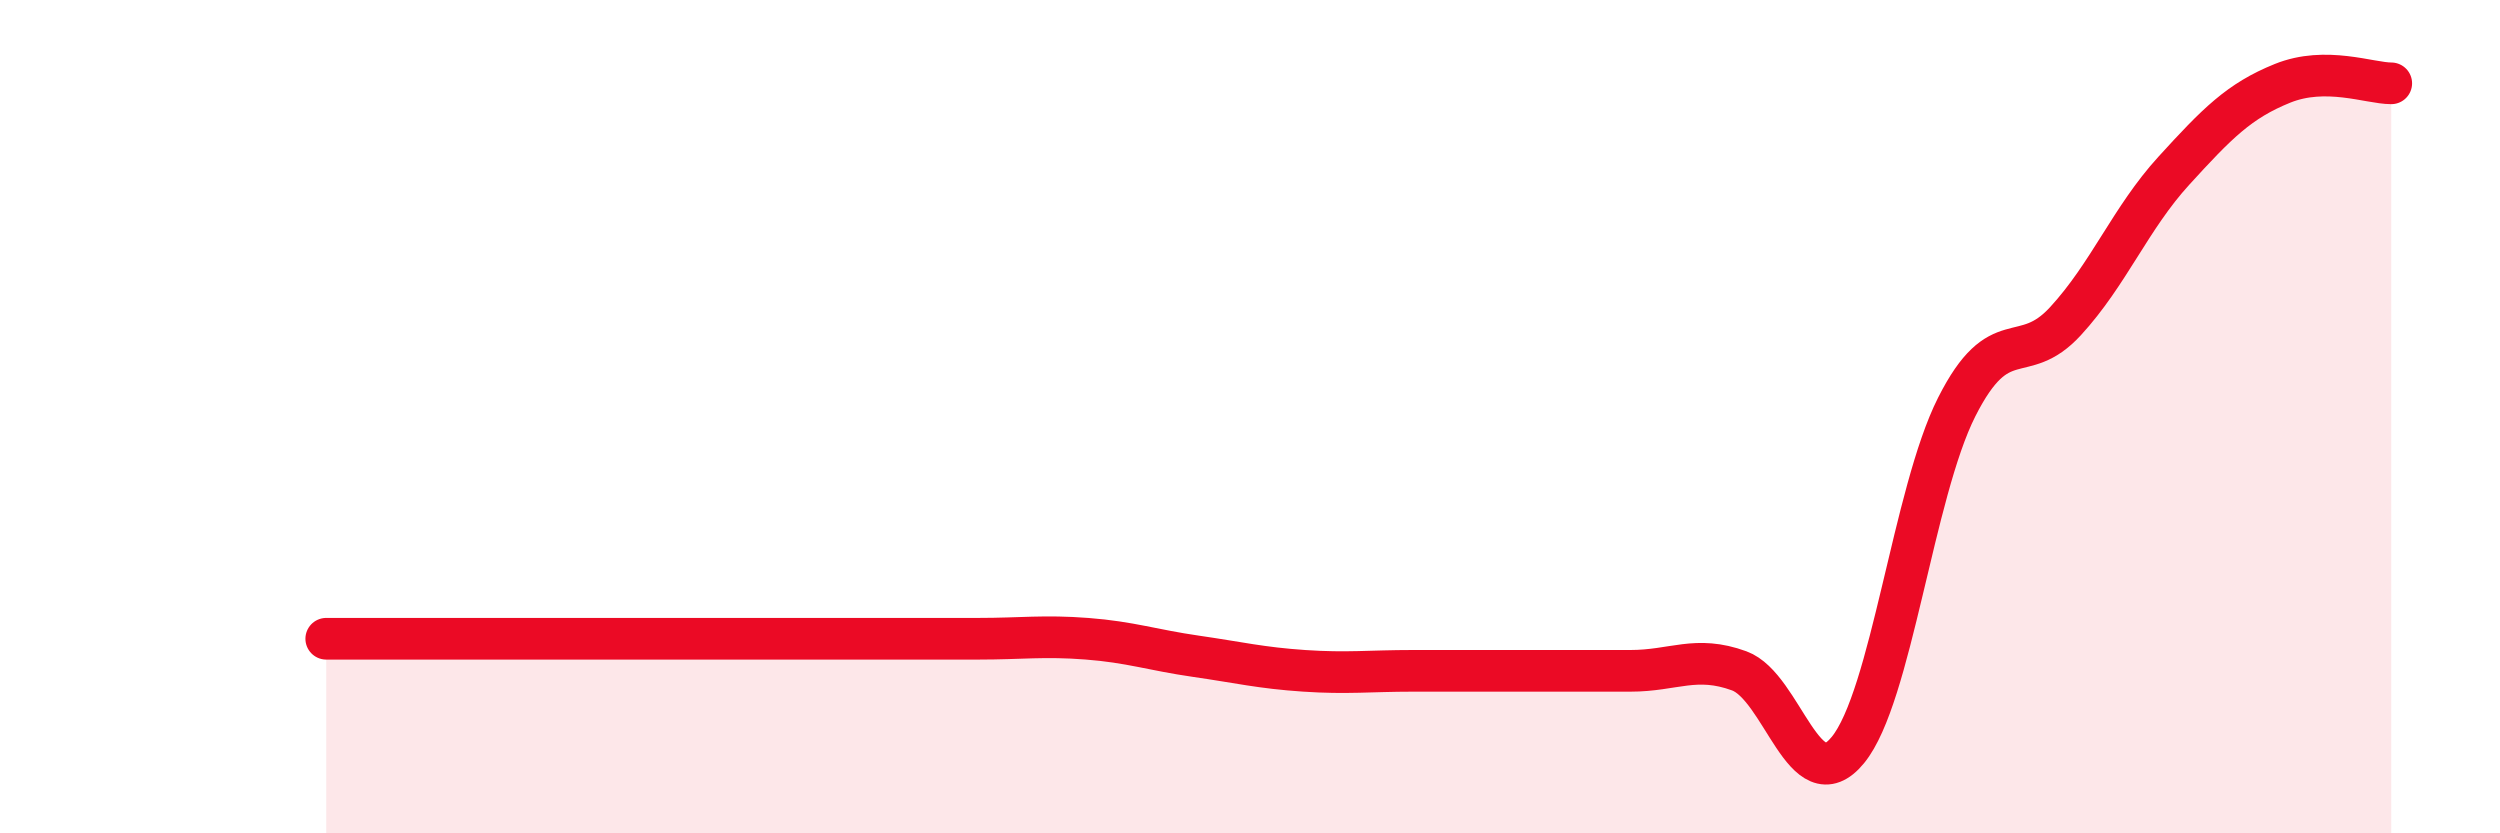
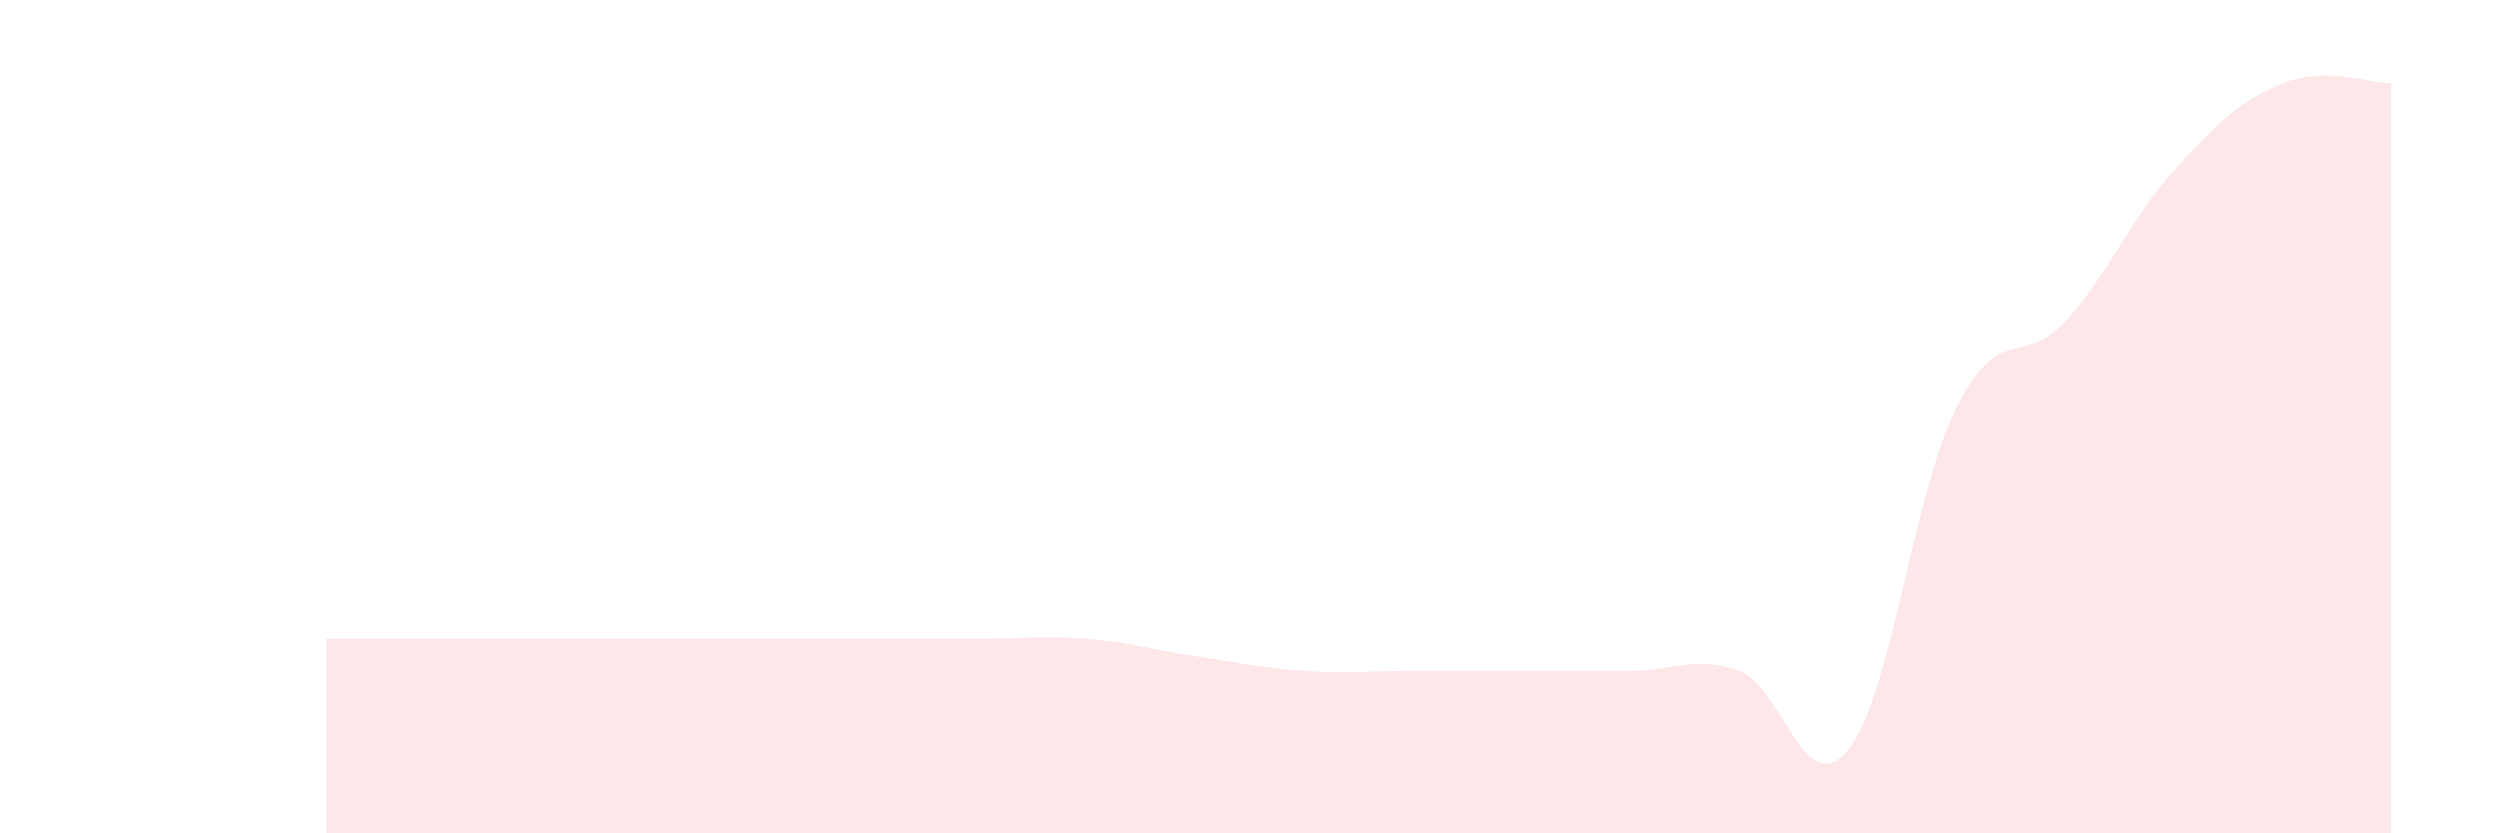
<svg xmlns="http://www.w3.org/2000/svg" width="60" height="20" viewBox="0 0 60 20">
  <path d="M 7.83,15.33 C 8.35,15.33 9.39,15.33 10.43,15.33 C 11.47,15.33 12,15.33 13.04,15.33 C 14.08,15.33 14.61,15.33 15.65,15.33 C 16.69,15.33 17.22,15.33 18.26,15.33 C 19.3,15.33 19.83,15.33 20.87,15.33 C 21.91,15.33 22.44,15.33 23.48,15.33 C 24.52,15.33 25.05,15.25 26.09,15.33 C 27.13,15.41 27.66,15.6 28.7,15.75 C 29.74,15.9 30.26,16.03 31.3,16.1 C 32.34,16.17 32.87,16.1 33.91,16.1 C 34.95,16.1 35.48,16.1 36.52,16.1 C 37.56,16.1 38.09,16.1 39.13,16.1 C 40.17,16.1 40.7,15.72 41.74,16.1 C 42.78,16.48 43.31,19.27 44.35,18 C 45.39,16.73 45.92,11.83 46.96,9.77 C 48,7.71 48.53,8.84 49.57,7.71 C 50.61,6.58 51.13,5.24 52.17,4.1 C 53.21,2.96 53.74,2.42 54.78,2 C 55.82,1.58 56.87,2 57.39,2L57.39 20L7.83 20Z" fill="#EB0A25" opacity="0.1" stroke-linecap="round" stroke-linejoin="round" />
-   <path d="M 7.83,15.33 C 8.35,15.33 9.39,15.33 10.43,15.33 C 11.47,15.33 12,15.33 13.04,15.33 C 14.08,15.33 14.61,15.33 15.65,15.33 C 16.69,15.33 17.22,15.33 18.26,15.33 C 19.3,15.33 19.83,15.33 20.87,15.33 C 21.91,15.33 22.44,15.33 23.48,15.33 C 24.52,15.33 25.05,15.25 26.09,15.33 C 27.13,15.41 27.66,15.6 28.7,15.75 C 29.74,15.9 30.26,16.03 31.3,16.1 C 32.34,16.17 32.87,16.1 33.91,16.1 C 34.95,16.1 35.48,16.1 36.52,16.1 C 37.56,16.1 38.09,16.1 39.13,16.1 C 40.17,16.1 40.7,15.72 41.74,16.1 C 42.78,16.48 43.31,19.27 44.35,18 C 45.39,16.73 45.92,11.83 46.96,9.77 C 48,7.71 48.53,8.84 49.57,7.71 C 50.61,6.58 51.13,5.24 52.17,4.1 C 53.21,2.96 53.74,2.42 54.78,2 C 55.82,1.58 56.87,2 57.39,2" stroke="#EB0A25" stroke-width="1" fill="none" stroke-linecap="round" stroke-linejoin="round" />
</svg>